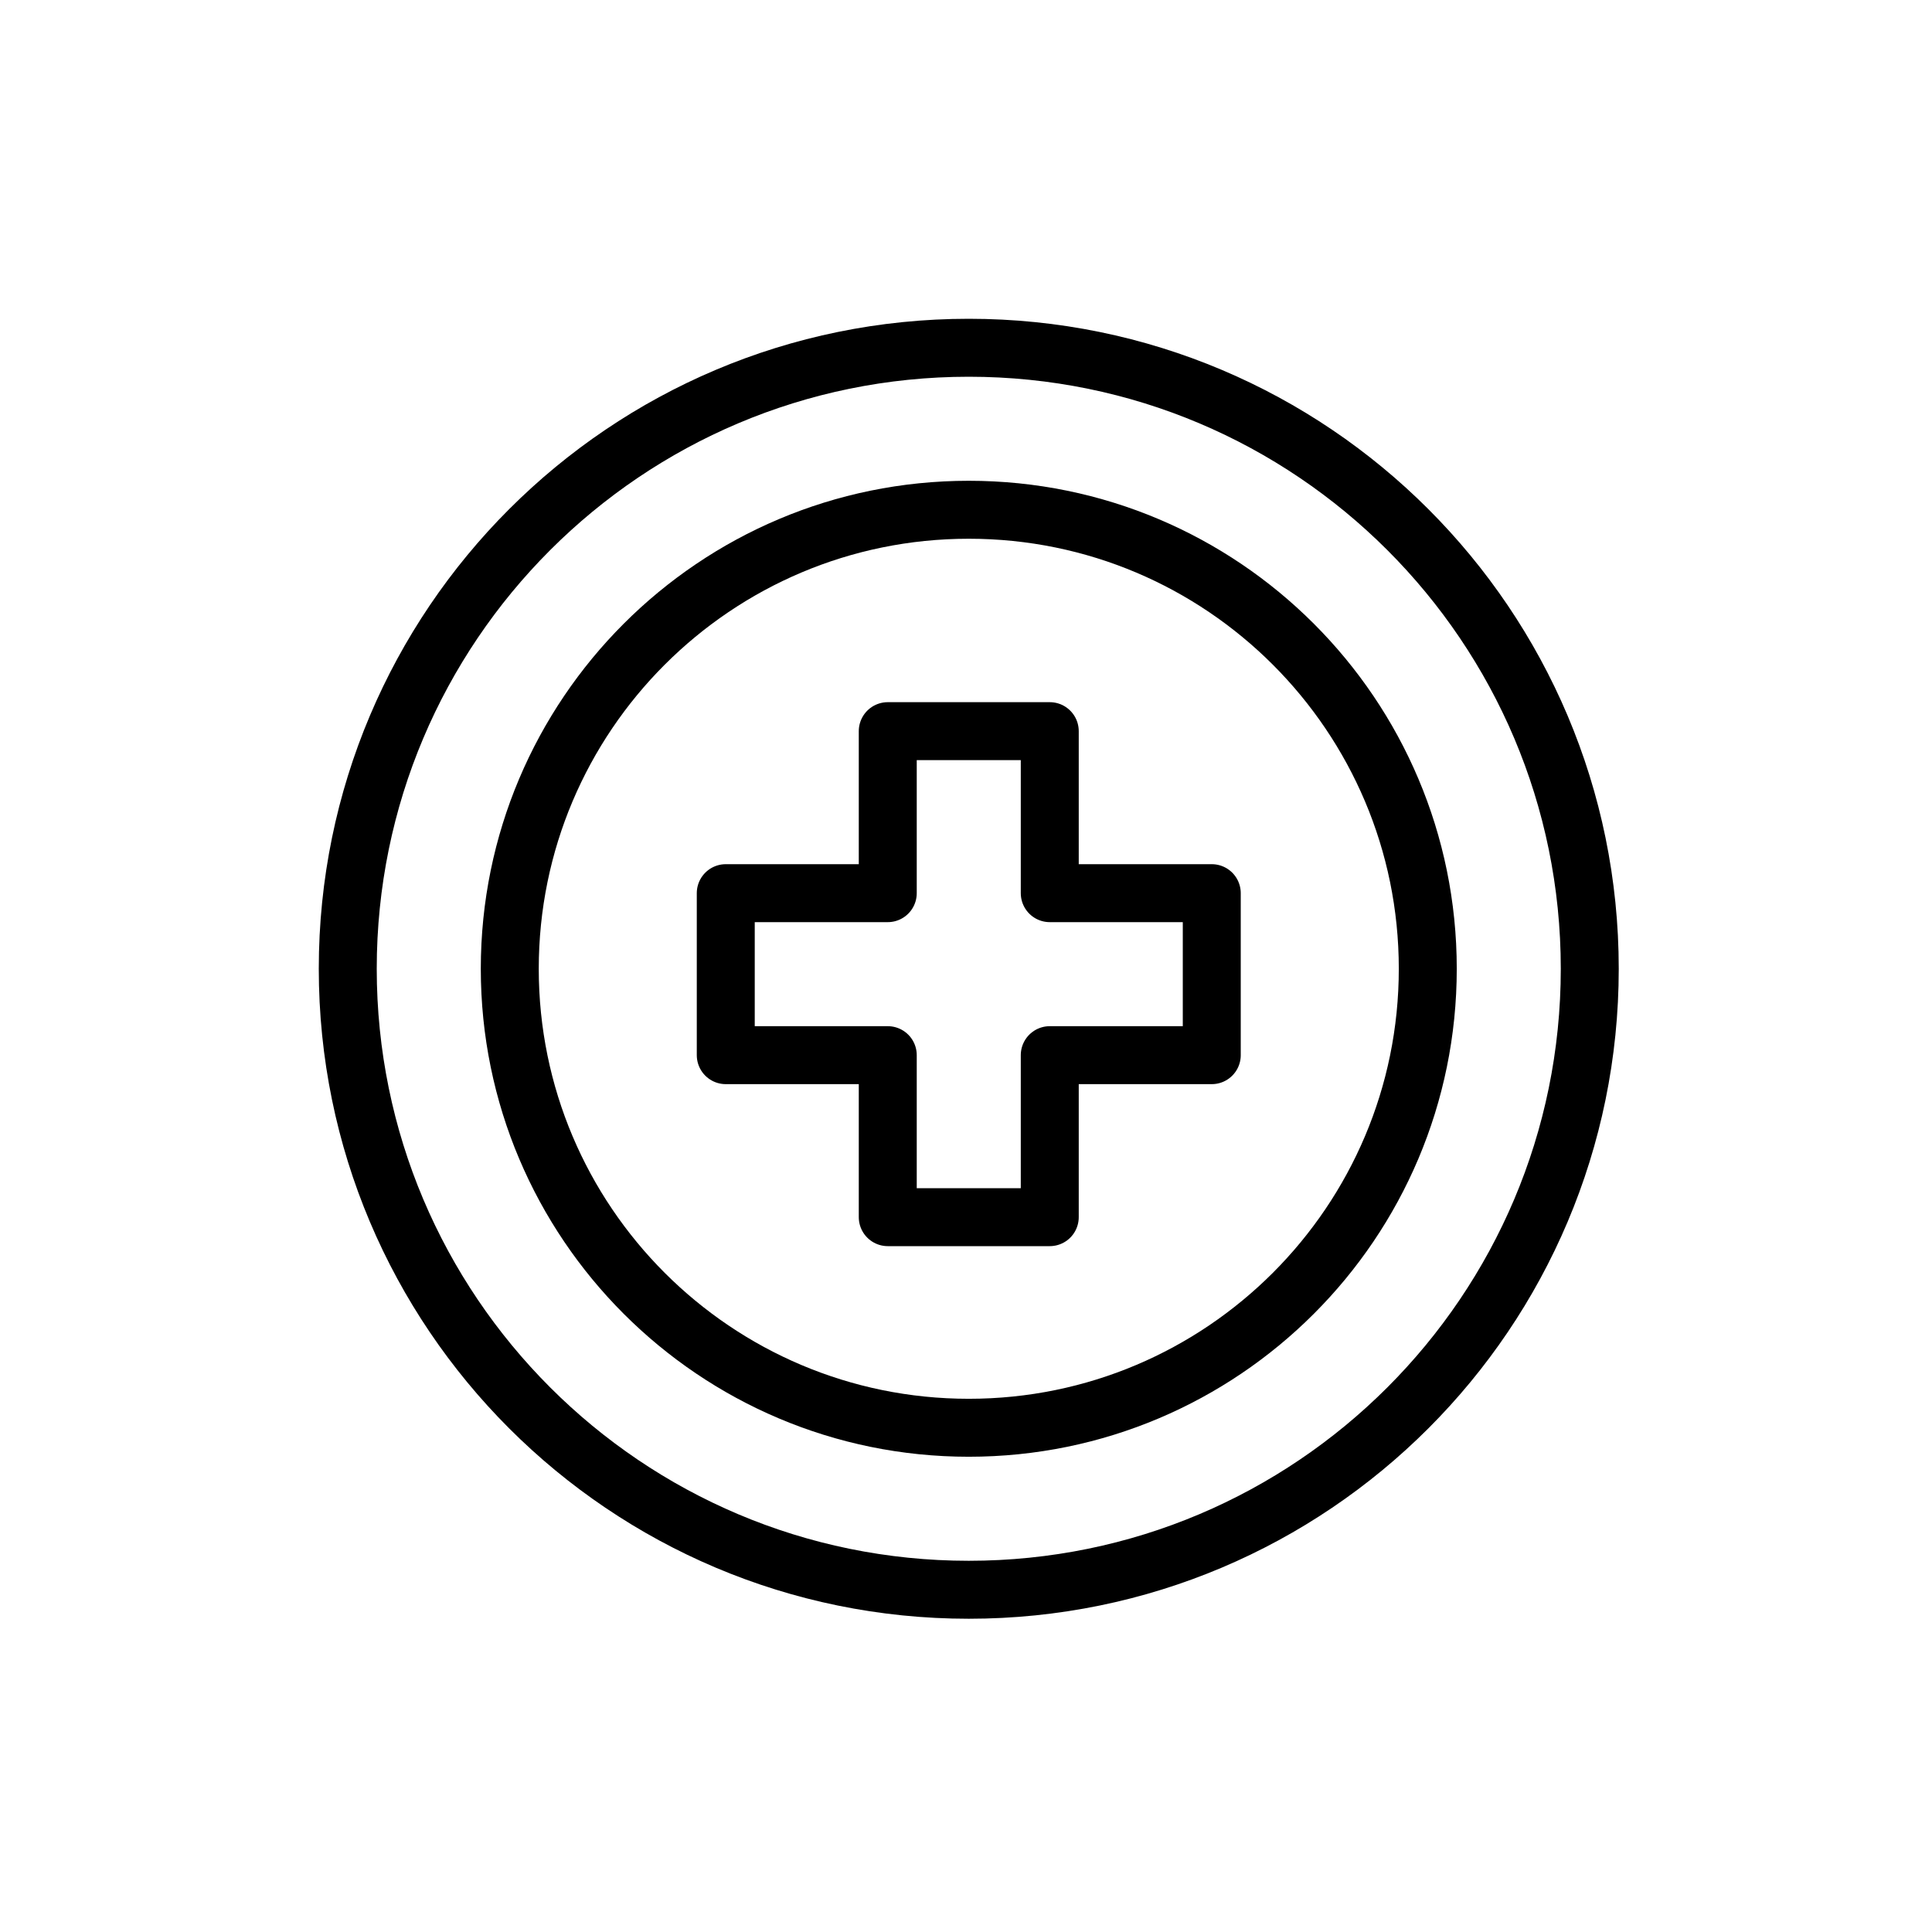
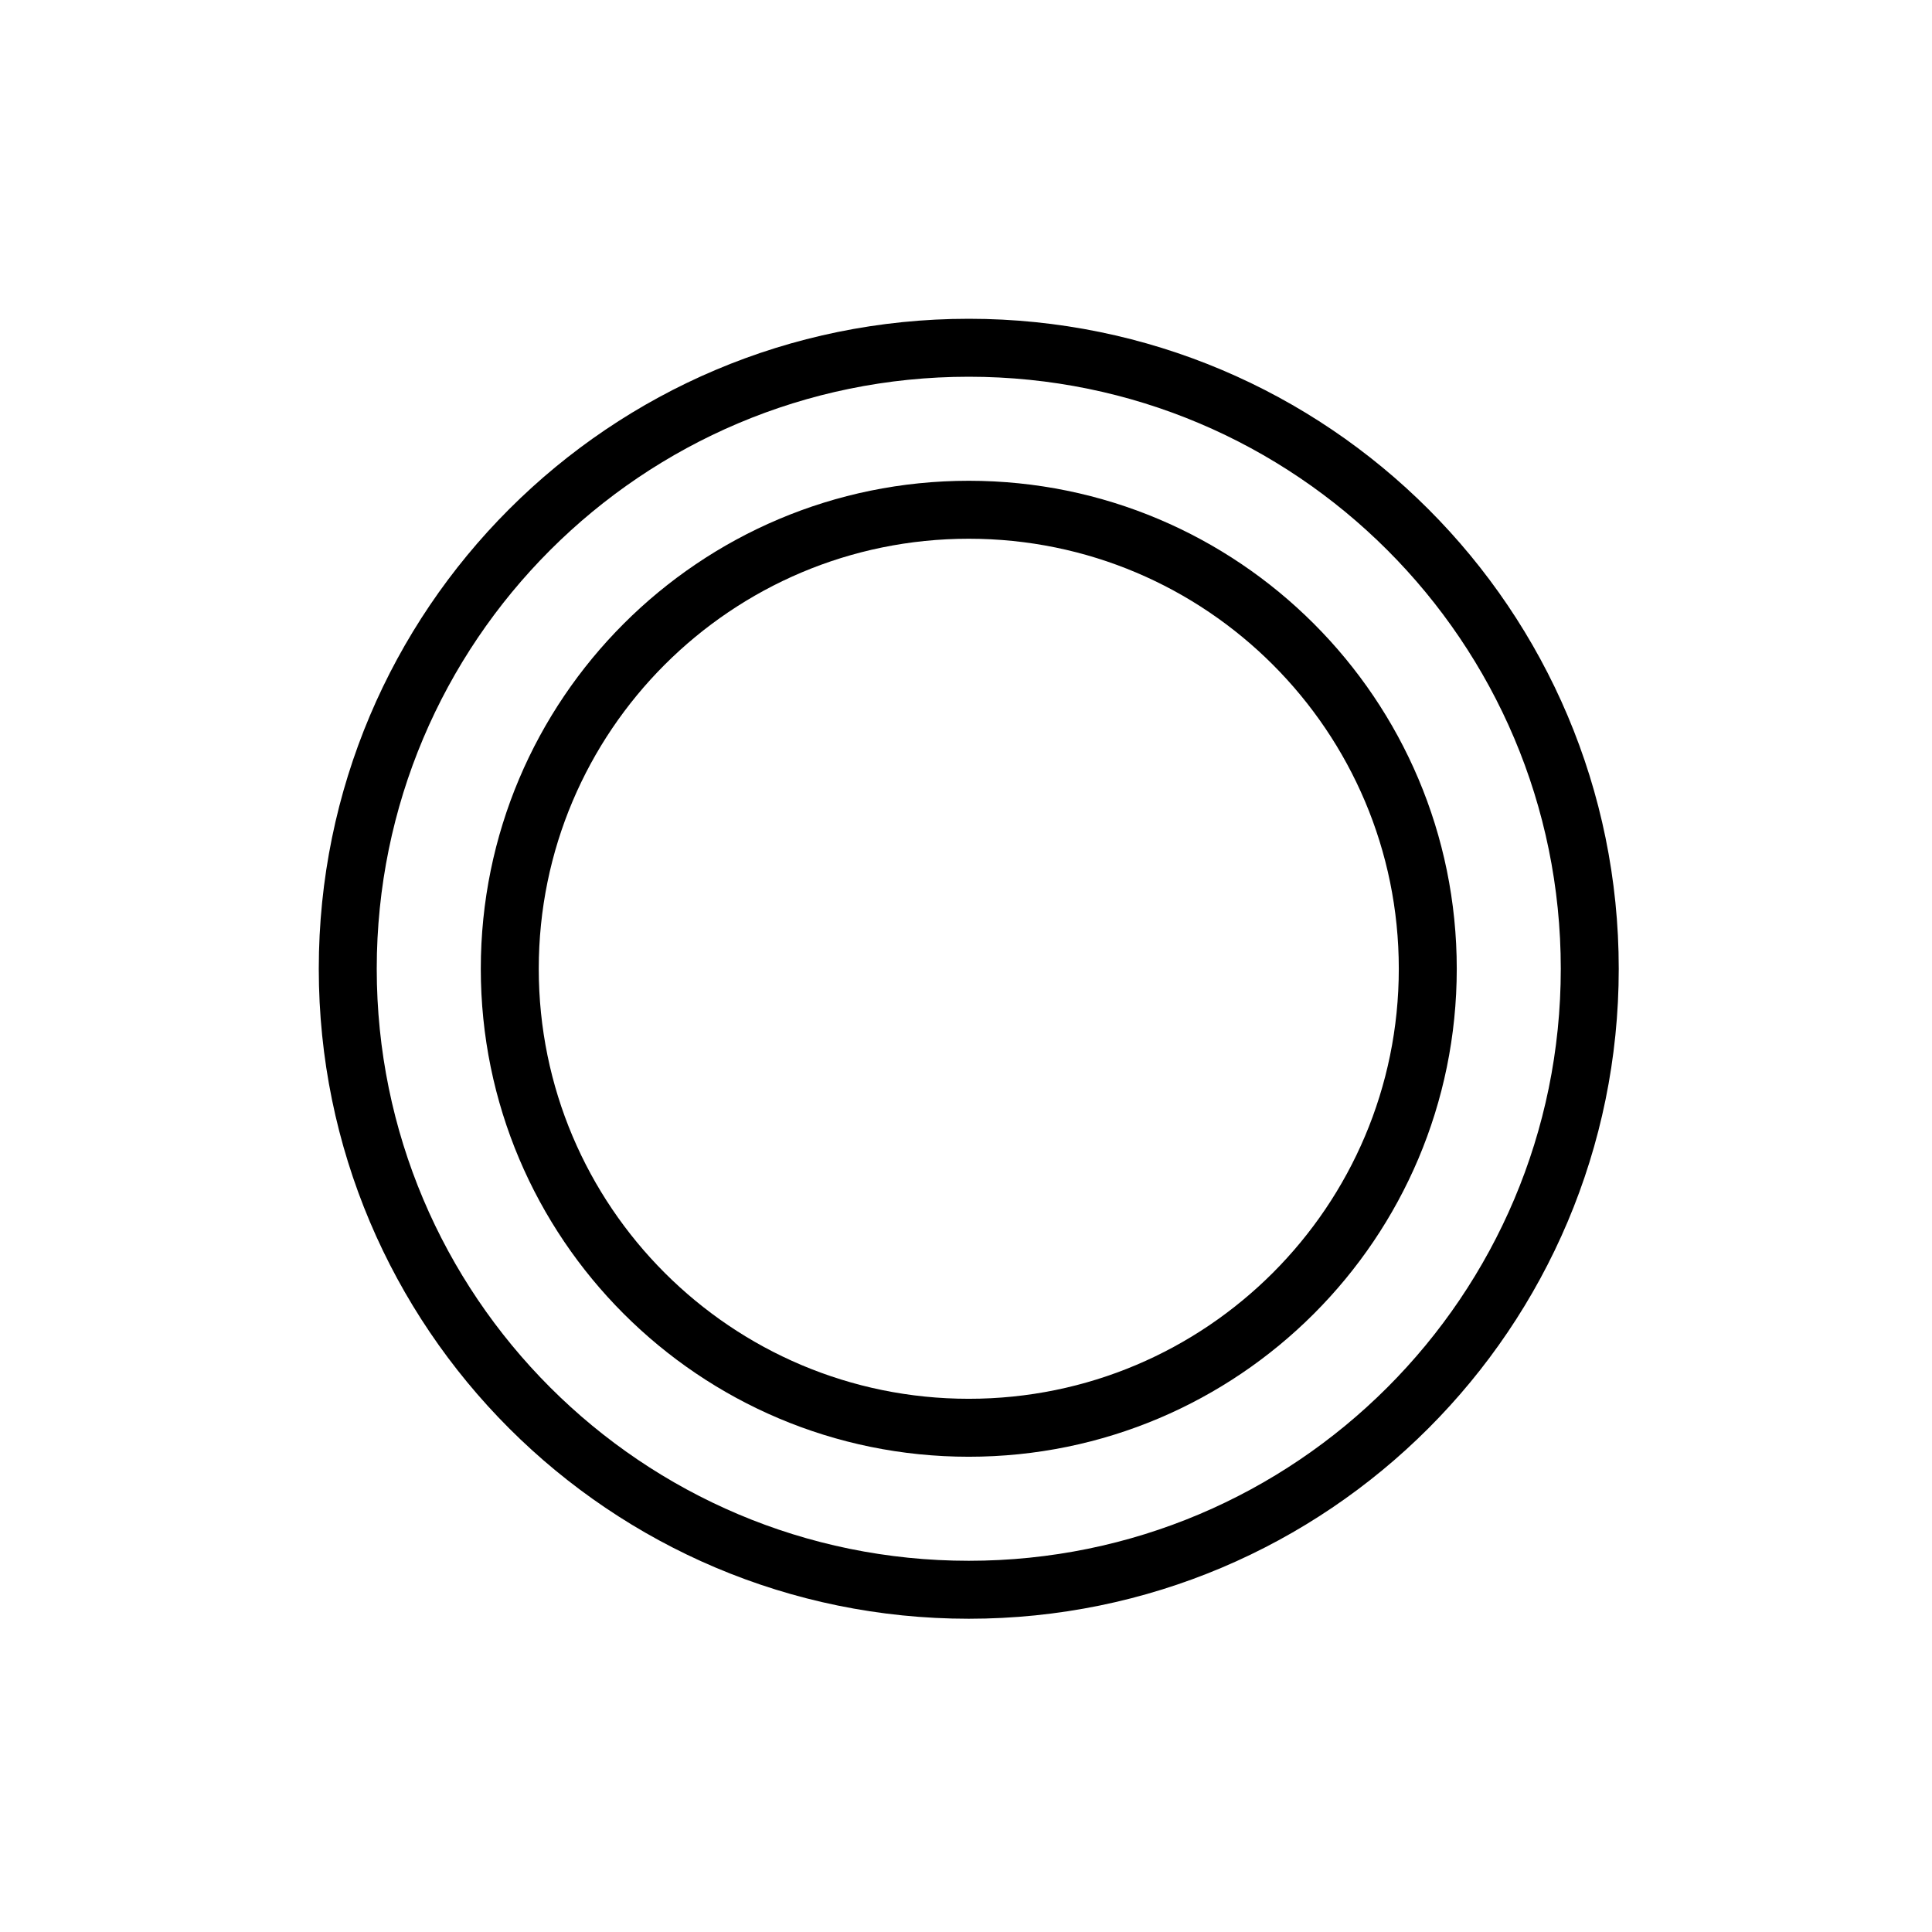
<svg xmlns="http://www.w3.org/2000/svg" width="200" height="200" viewBox="0 0 200 200" fill="none">
  <path d="M100.286 164.572C135.79 164.572 164.572 135.79 164.572 100.286C164.572 64.782 135.79 36 100.286 36C64.782 36 36 64.782 36 100.286C36 135.79 64.782 164.572 100.286 164.572Z" stroke="black" stroke-width="6" stroke-linecap="round" stroke-linejoin="round" />
  <path d="M100.287 147.802C126.529 147.802 147.803 126.528 147.803 100.286C147.803 74.044 126.529 52.77 100.287 52.77C74.045 52.77 52.772 74.044 52.772 100.286C52.772 126.528 74.045 147.802 100.287 147.802Z" stroke="black" stroke-width="6" stroke-linecap="round" stroke-linejoin="round" />
-   <path fill-rule="evenodd" clip-rule="evenodd" d="M125.442 92.46H108.671V75.689H91.901V92.46H75.131V109.23H91.901V126H108.671V109.23H125.442V92.46Z" stroke="black" stroke-width="6" stroke-linecap="round" stroke-linejoin="round" />
</svg>